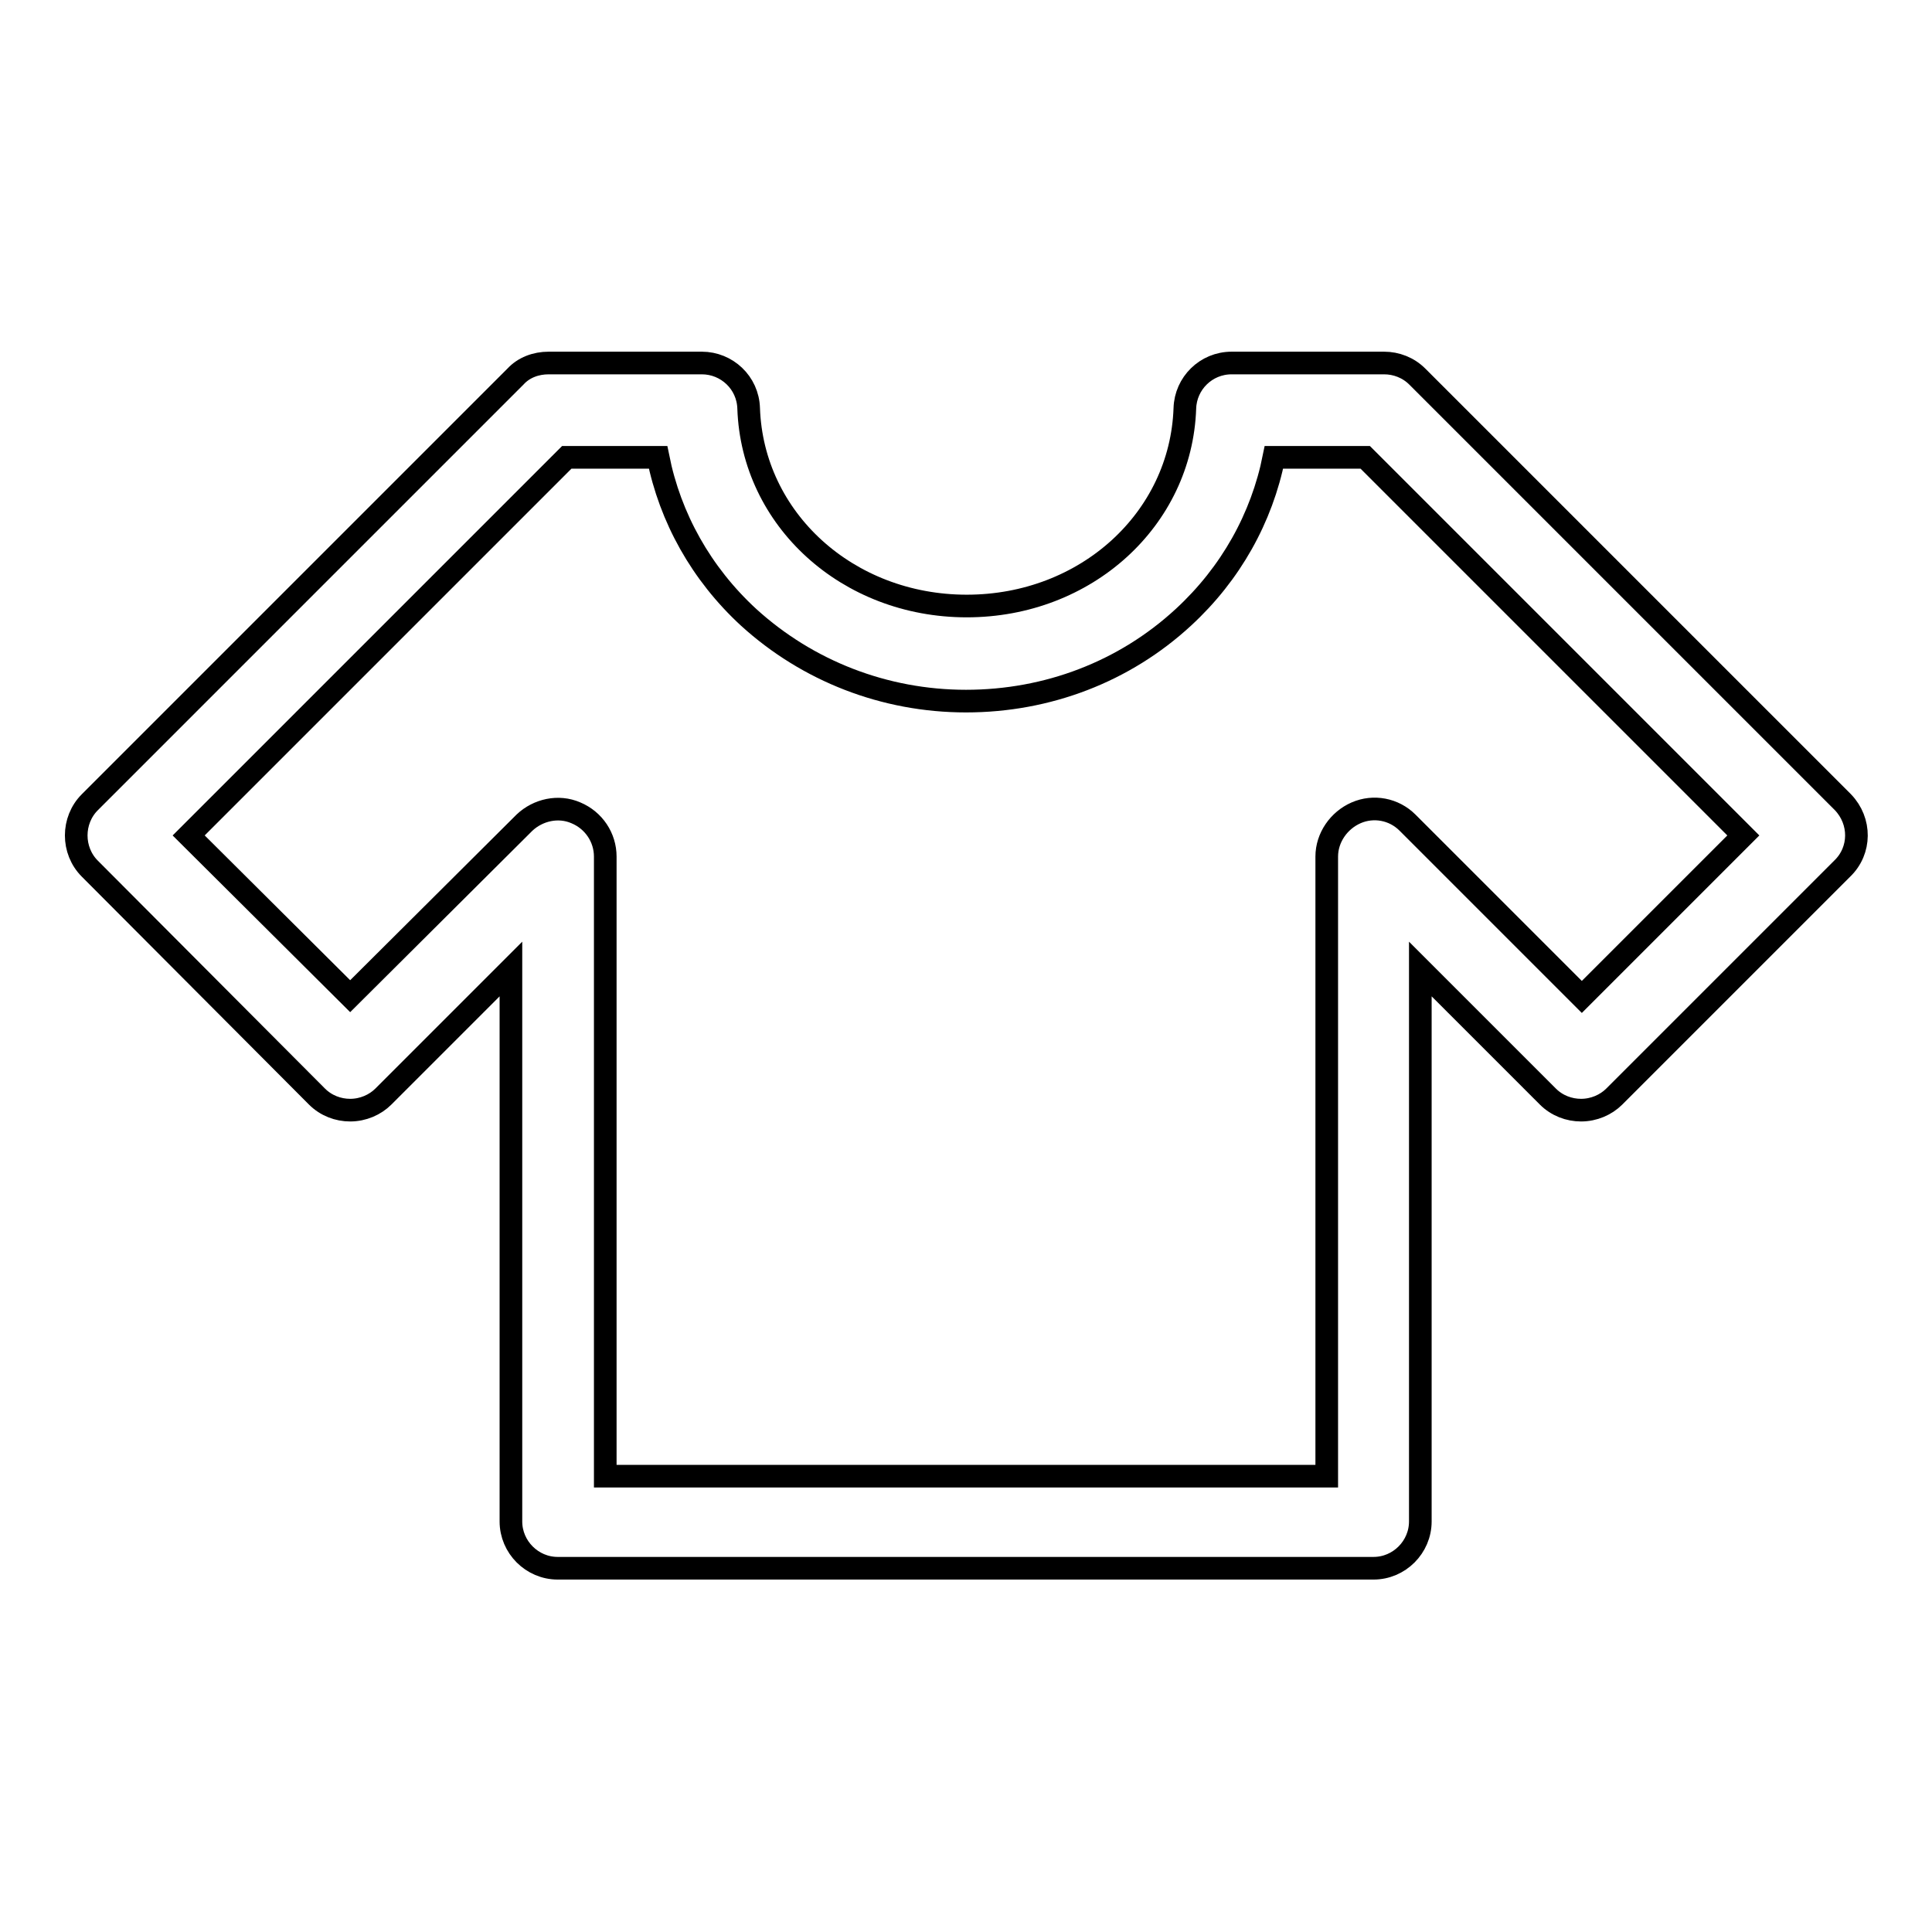
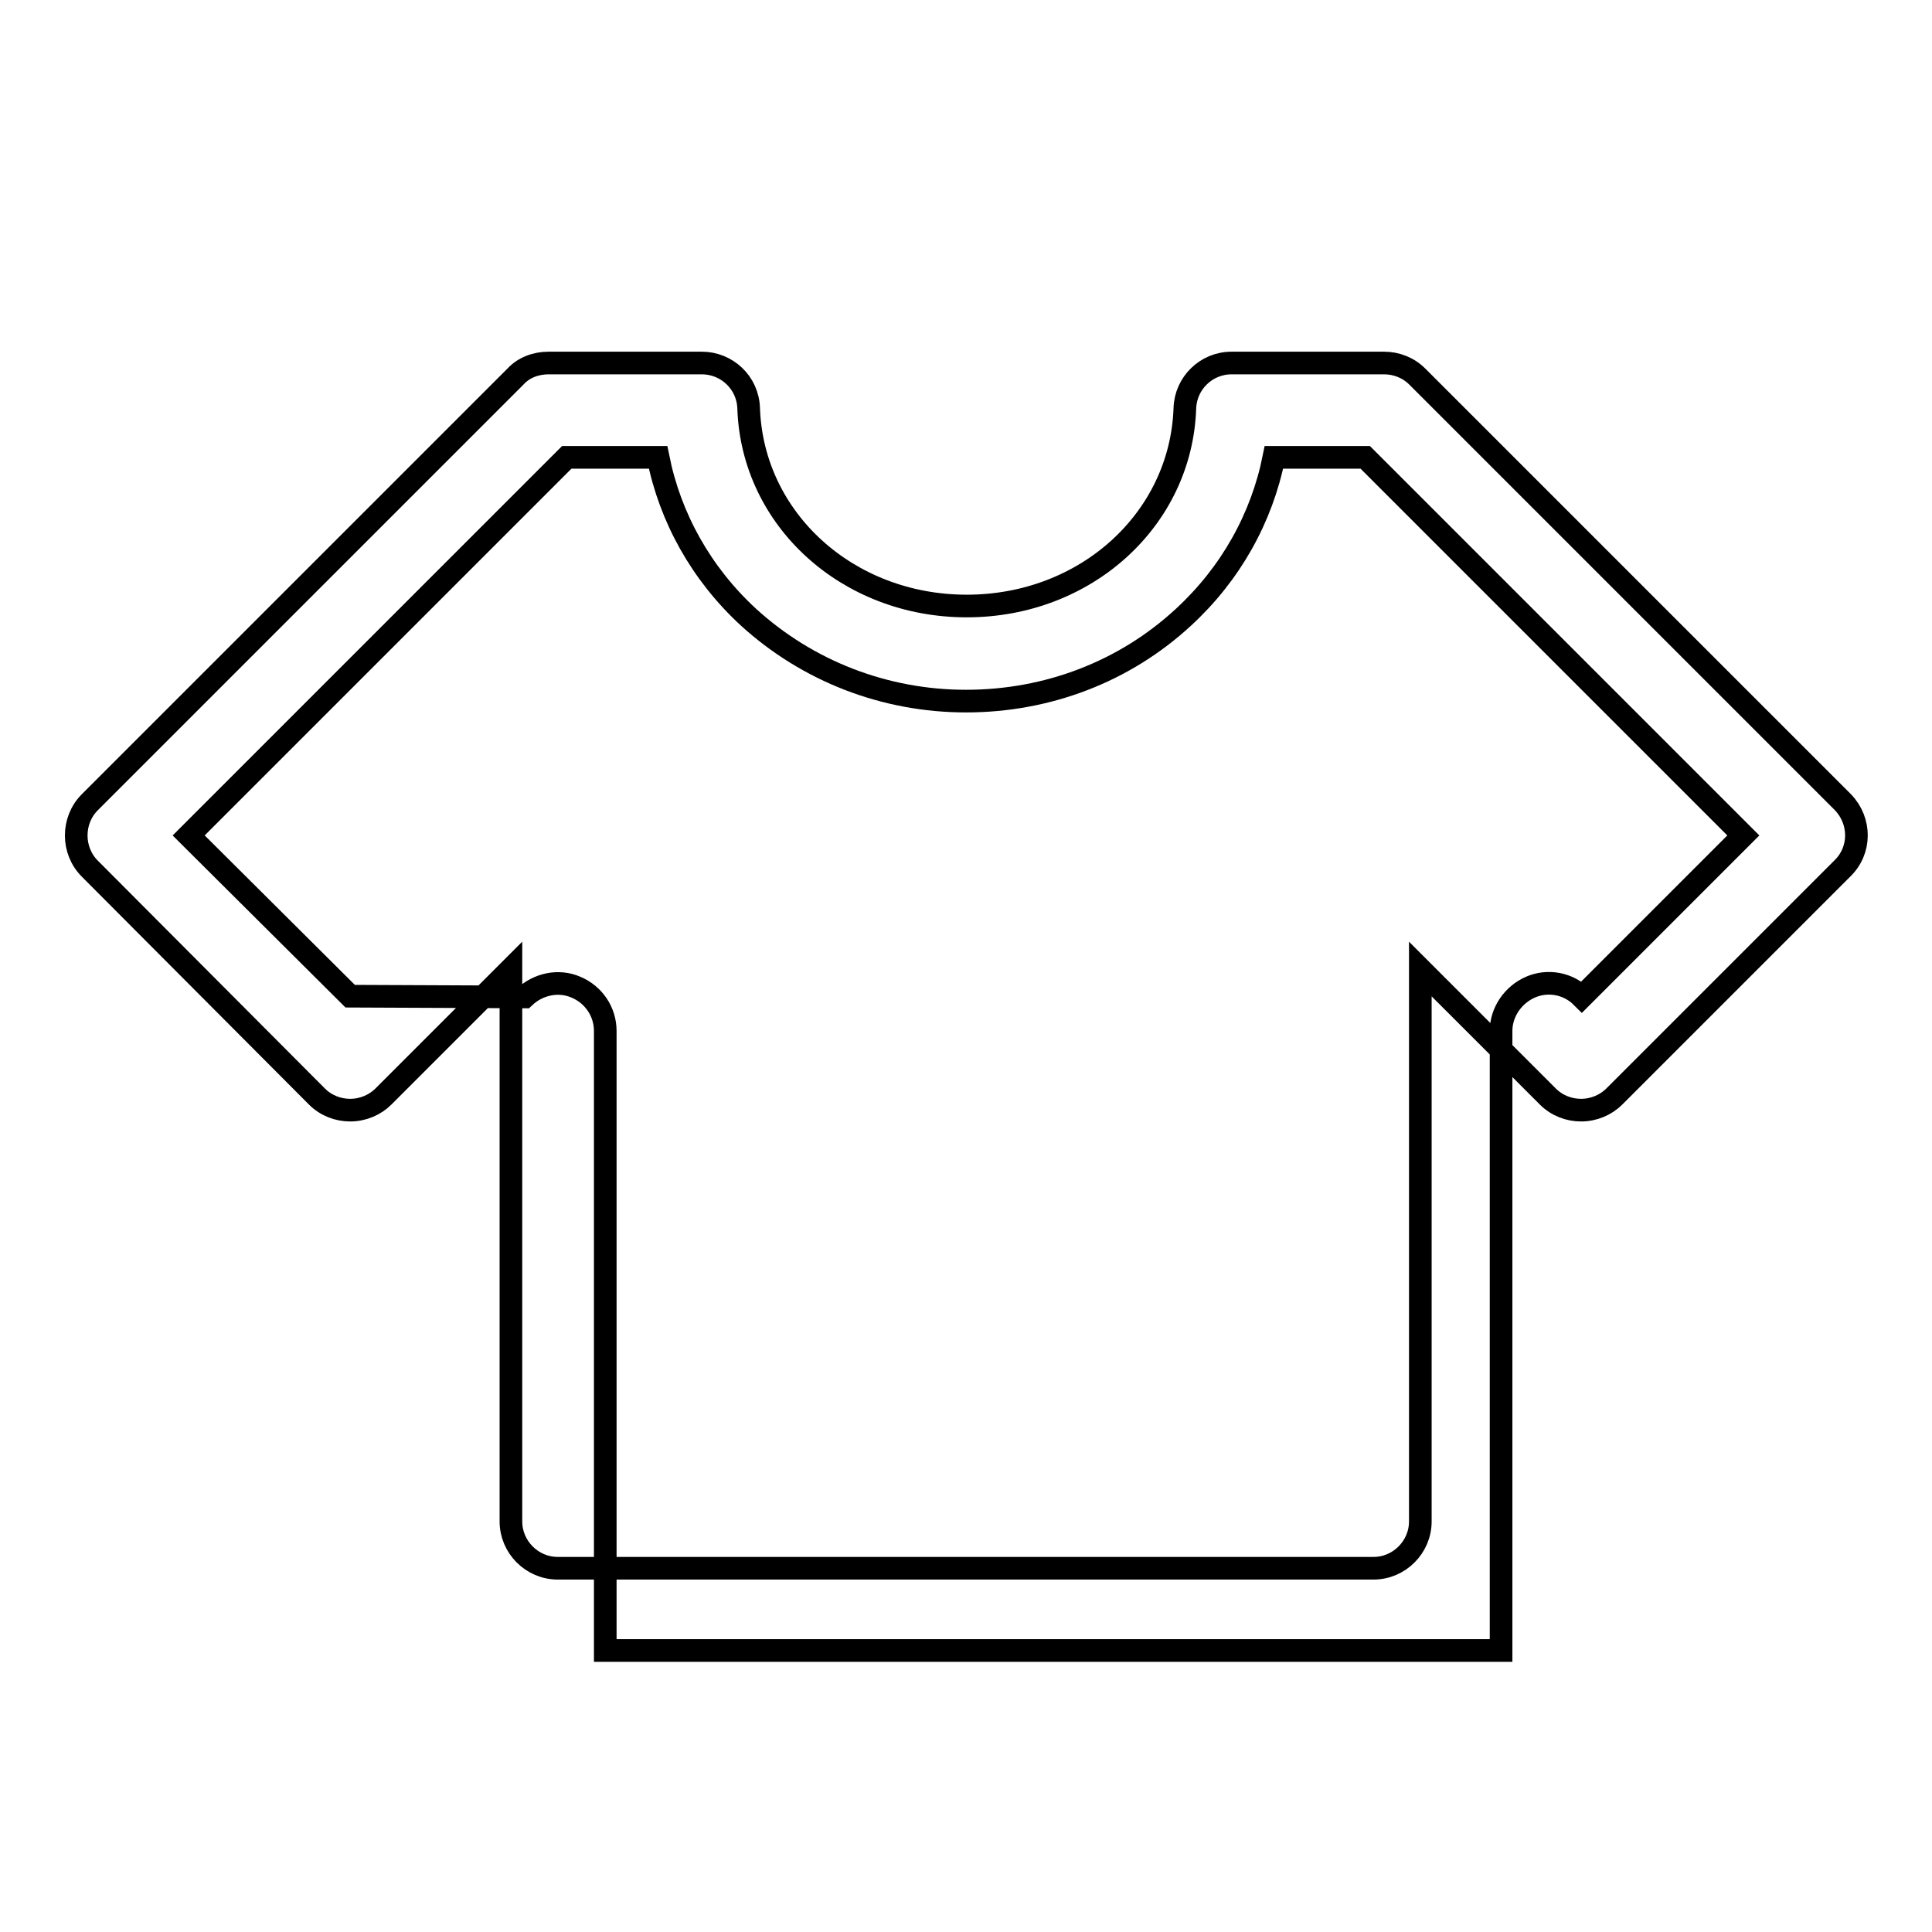
<svg xmlns="http://www.w3.org/2000/svg" version="1.1" x="0px" y="0px" viewBox="0 0 256 256" enable-background="new 0 0 256 256" xml:space="preserve">
  <g>
    <g>
      <g>
-         <path stroke-width="3" fill-opacity="0" stroke="#000000" d="M244.2,106.3l-56.4-56.4c-1.2-1.2-2.8-1.8-4.4-1.8h-20.2c-3.4,0-6.1,2.7-6.2,6c-0.5,14.7-13.1,26.2-28.9,26.2c-15.8,0-28.4-11.5-28.9-26.2c-0.1-3.4-2.9-6-6.2-6H72.7c-1.7,0-3.3,0.6-4.4,1.8l-56.4,56.4c-2.4,2.4-2.4,6.4,0,8.8L42,145.3c1.2,1.2,2.8,1.8,4.4,1.8c1.7,0,3.3-0.7,4.4-1.8l16.9-16.9v73.2c0,3.4,2.8,6.2,6.2,6.2H182c3.4,0,6.2-2.8,6.2-6.2v-73.2l16.9,16.9c1.2,1.2,2.8,1.8,4.4,1.8c1.7,0,3.3-0.7,4.4-1.8l30.2-30.2C246.6,112.7,246.6,108.8,244.2,106.3z M209.6,132.1l-23.1-23.1c-1.8-1.8-4.5-2.3-6.8-1.3c-2.3,1-3.9,3.3-3.9,5.8v82.1H80.2v-82.1c0-2.5-1.5-4.8-3.9-5.8c-2.3-1-5-0.4-6.8,1.3L46.4,132L25,110.7l50.1-50.1h12.1c1.6,8,5.7,15.4,12,21.2c7.8,7.1,18,11.1,28.8,11.1s21-3.9,28.8-11.1c6.3-5.8,10.4-13.2,12-21.2h12.1l50.1,50.1L209.6,132.1z" />
+         <path stroke-width="3" fill-opacity="0" stroke="#000000" d="M244.2,106.3l-56.4-56.4c-1.2-1.2-2.8-1.8-4.4-1.8h-20.2c-3.4,0-6.1,2.7-6.2,6c-0.5,14.7-13.1,26.2-28.9,26.2c-15.8,0-28.4-11.5-28.9-26.2c-0.1-3.4-2.9-6-6.2-6H72.7c-1.7,0-3.3,0.6-4.4,1.8l-56.4,56.4c-2.4,2.4-2.4,6.4,0,8.8L42,145.3c1.2,1.2,2.8,1.8,4.4,1.8c1.7,0,3.3-0.7,4.4-1.8l16.9-16.9v73.2c0,3.4,2.8,6.2,6.2,6.2H182c3.4,0,6.2-2.8,6.2-6.2v-73.2l16.9,16.9c1.2,1.2,2.8,1.8,4.4,1.8c1.7,0,3.3-0.7,4.4-1.8l30.2-30.2C246.6,112.7,246.6,108.8,244.2,106.3z M209.6,132.1c-1.8-1.8-4.5-2.3-6.8-1.3c-2.3,1-3.9,3.3-3.9,5.8v82.1H80.2v-82.1c0-2.5-1.5-4.8-3.9-5.8c-2.3-1-5-0.4-6.8,1.3L46.4,132L25,110.7l50.1-50.1h12.1c1.6,8,5.7,15.4,12,21.2c7.8,7.1,18,11.1,28.8,11.1s21-3.9,28.8-11.1c6.3-5.8,10.4-13.2,12-21.2h12.1l50.1,50.1L209.6,132.1z" />
      </g>
      <g />
      <g />
      <g />
      <g />
      <g />
      <g />
      <g />
      <g />
      <g />
      <g />
      <g />
      <g />
      <g />
      <g />
      <g />
    </g>
  </g>
</svg>